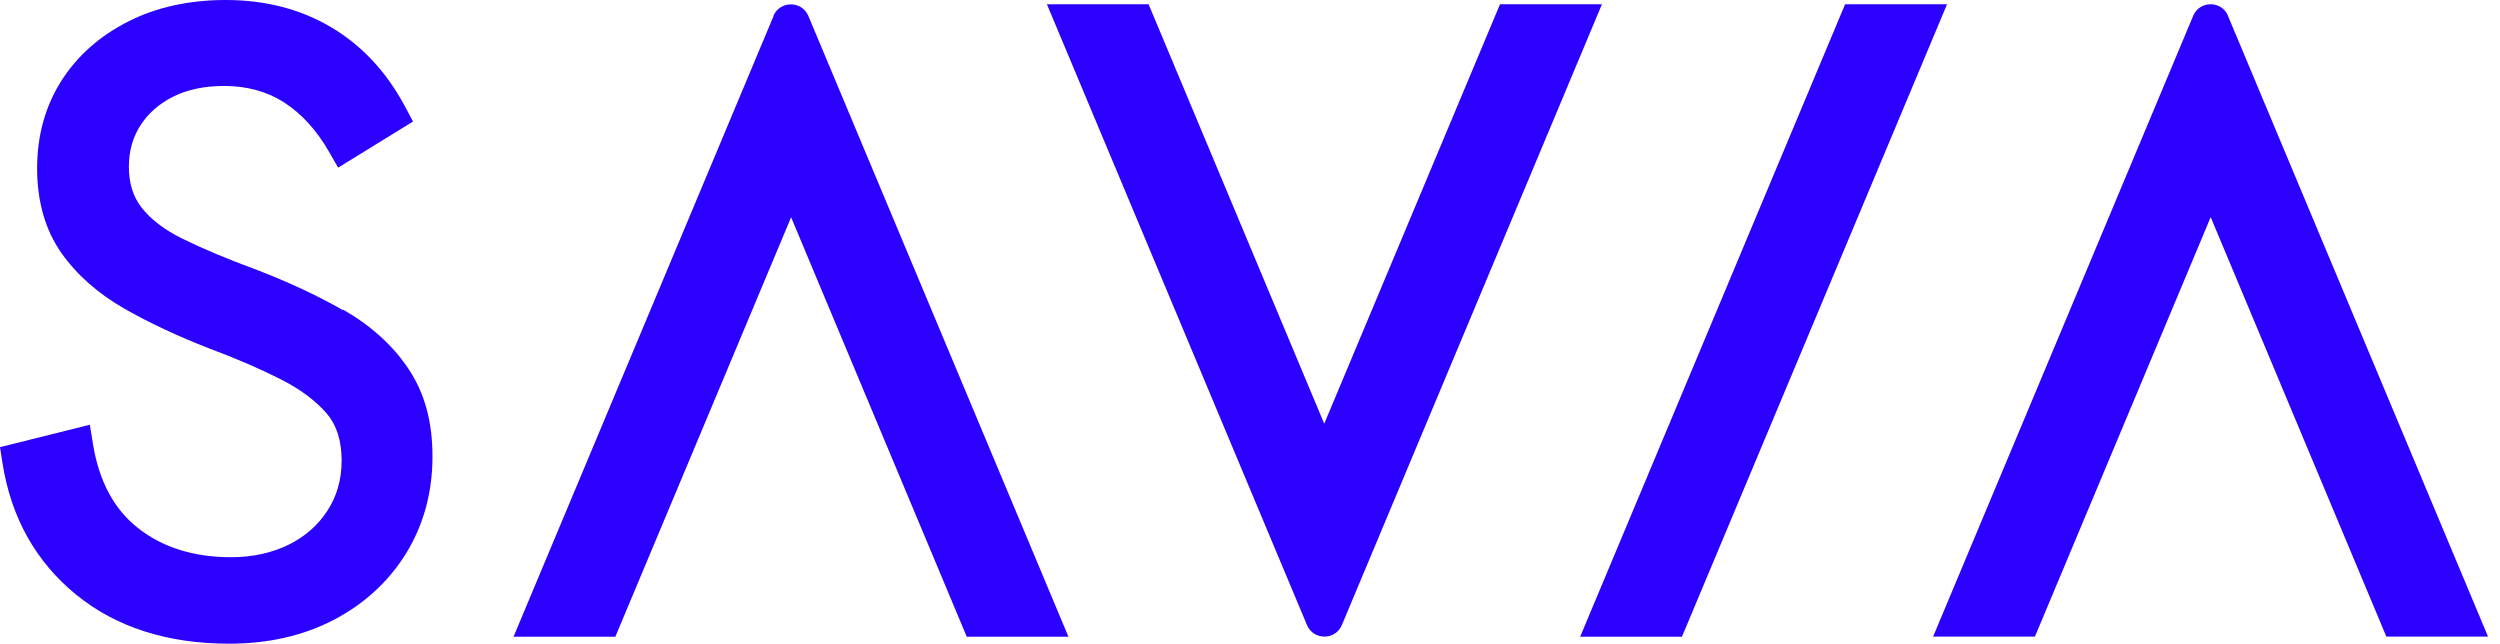
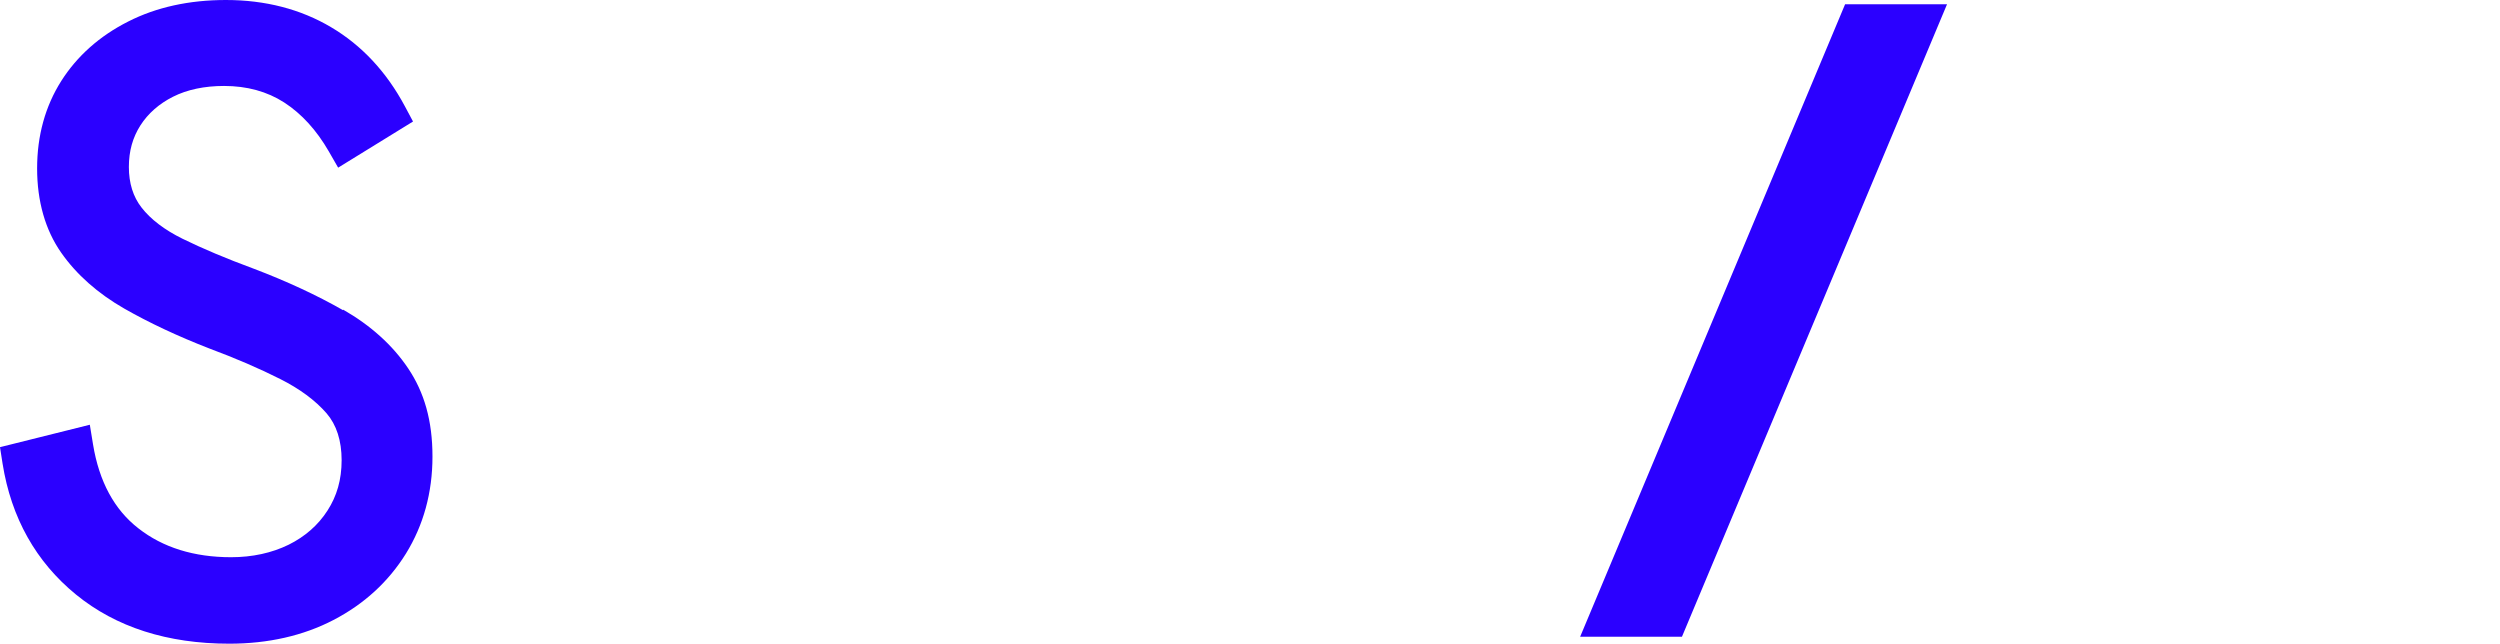
<svg xmlns="http://www.w3.org/2000/svg" fill="none" viewBox="0 0 194 50" height="50" width="194">
  <path fill="#2B00FF" d="M26.62 24.07C24.61 22.92 22.27 21.83 19.66 20.84C17.57 20.07 15.72 19.29 14.17 18.53C12.77 17.84 11.69 17.02 10.98 16.1C10.33 15.27 10 14.21 10 12.96C10 11.71 10.3 10.67 10.89 9.74C11.49 8.8 12.35 8.05 13.42 7.51C14.53 6.95 15.87 6.67 17.39 6.67C19.16 6.67 20.73 7.1 22.05 7.95C23.41 8.83 24.57 10.11 25.51 11.74L26.24 13.01L32.05 9.43L31.42 8.25C29.99 5.57 28.06 3.51 25.69 2.11C23.33 0.71 20.58 0 17.53 0C14.69 0 12.13 0.56 9.95 1.67C7.73 2.79 5.98 4.35 4.75 6.29C3.51 8.25 2.88 10.53 2.88 13.07C2.88 15.61 3.51 17.84 4.75 19.61C5.94 21.31 7.59 22.77 9.65 23.95C11.58 25.05 13.79 26.09 16.24 27.04C18.28 27.8 20.14 28.6 21.76 29.42C23.25 30.17 24.46 31.06 25.34 32.07C26.11 32.96 26.51 34.19 26.51 35.71C26.51 37.23 26.14 38.49 25.42 39.61C24.69 40.75 23.67 41.64 22.4 42.27C21.09 42.91 19.58 43.24 17.93 43.24C15.06 43.24 12.64 42.49 10.74 41C8.87 39.55 7.69 37.36 7.22 34.49L6.97 32.96L0 34.7L0.2 35.98C0.87 40.18 2.79 43.6 5.9 46.14C9 48.67 13 49.95 17.79 49.95C20.81 49.95 23.54 49.33 25.88 48.11C28.25 46.88 30.14 45.15 31.5 42.96C32.86 40.76 33.56 38.23 33.56 35.43C33.56 32.63 32.92 30.44 31.67 28.58C30.46 26.78 28.76 25.25 26.63 24.03L26.62 24.07Z" />
  <path fill="#2B00FF" d="M143.18 0.33L122.62 49.41H130.52L151.09 0.33H143.18Z" />
-   <path fill="#2B00FF" d="M172.9 1.23C172.4 0.03 170.69 0.03 170.19 1.23L150.01 49.4H157.91L171.55 16.85L185.18 49.4H193.07L172.89 1.23H172.9Z" />
-   <path fill="#2B00FF" d="M116.4 0.33L102.76 32.88L89.13 0.33H81.24L101.42 48.5C101.92 49.7 103.63 49.7 104.13 48.5L124.31 0.33H116.41H116.4Z" />
-   <path fill="#2B00FF" d="M60.03 1.24L39.85 49.41H47.75L61.39 16.86L75.02 49.41H82.91L62.73 1.24C62.23 0.04 60.52 0.04 60.01 1.24H60.03Z" />
</svg>